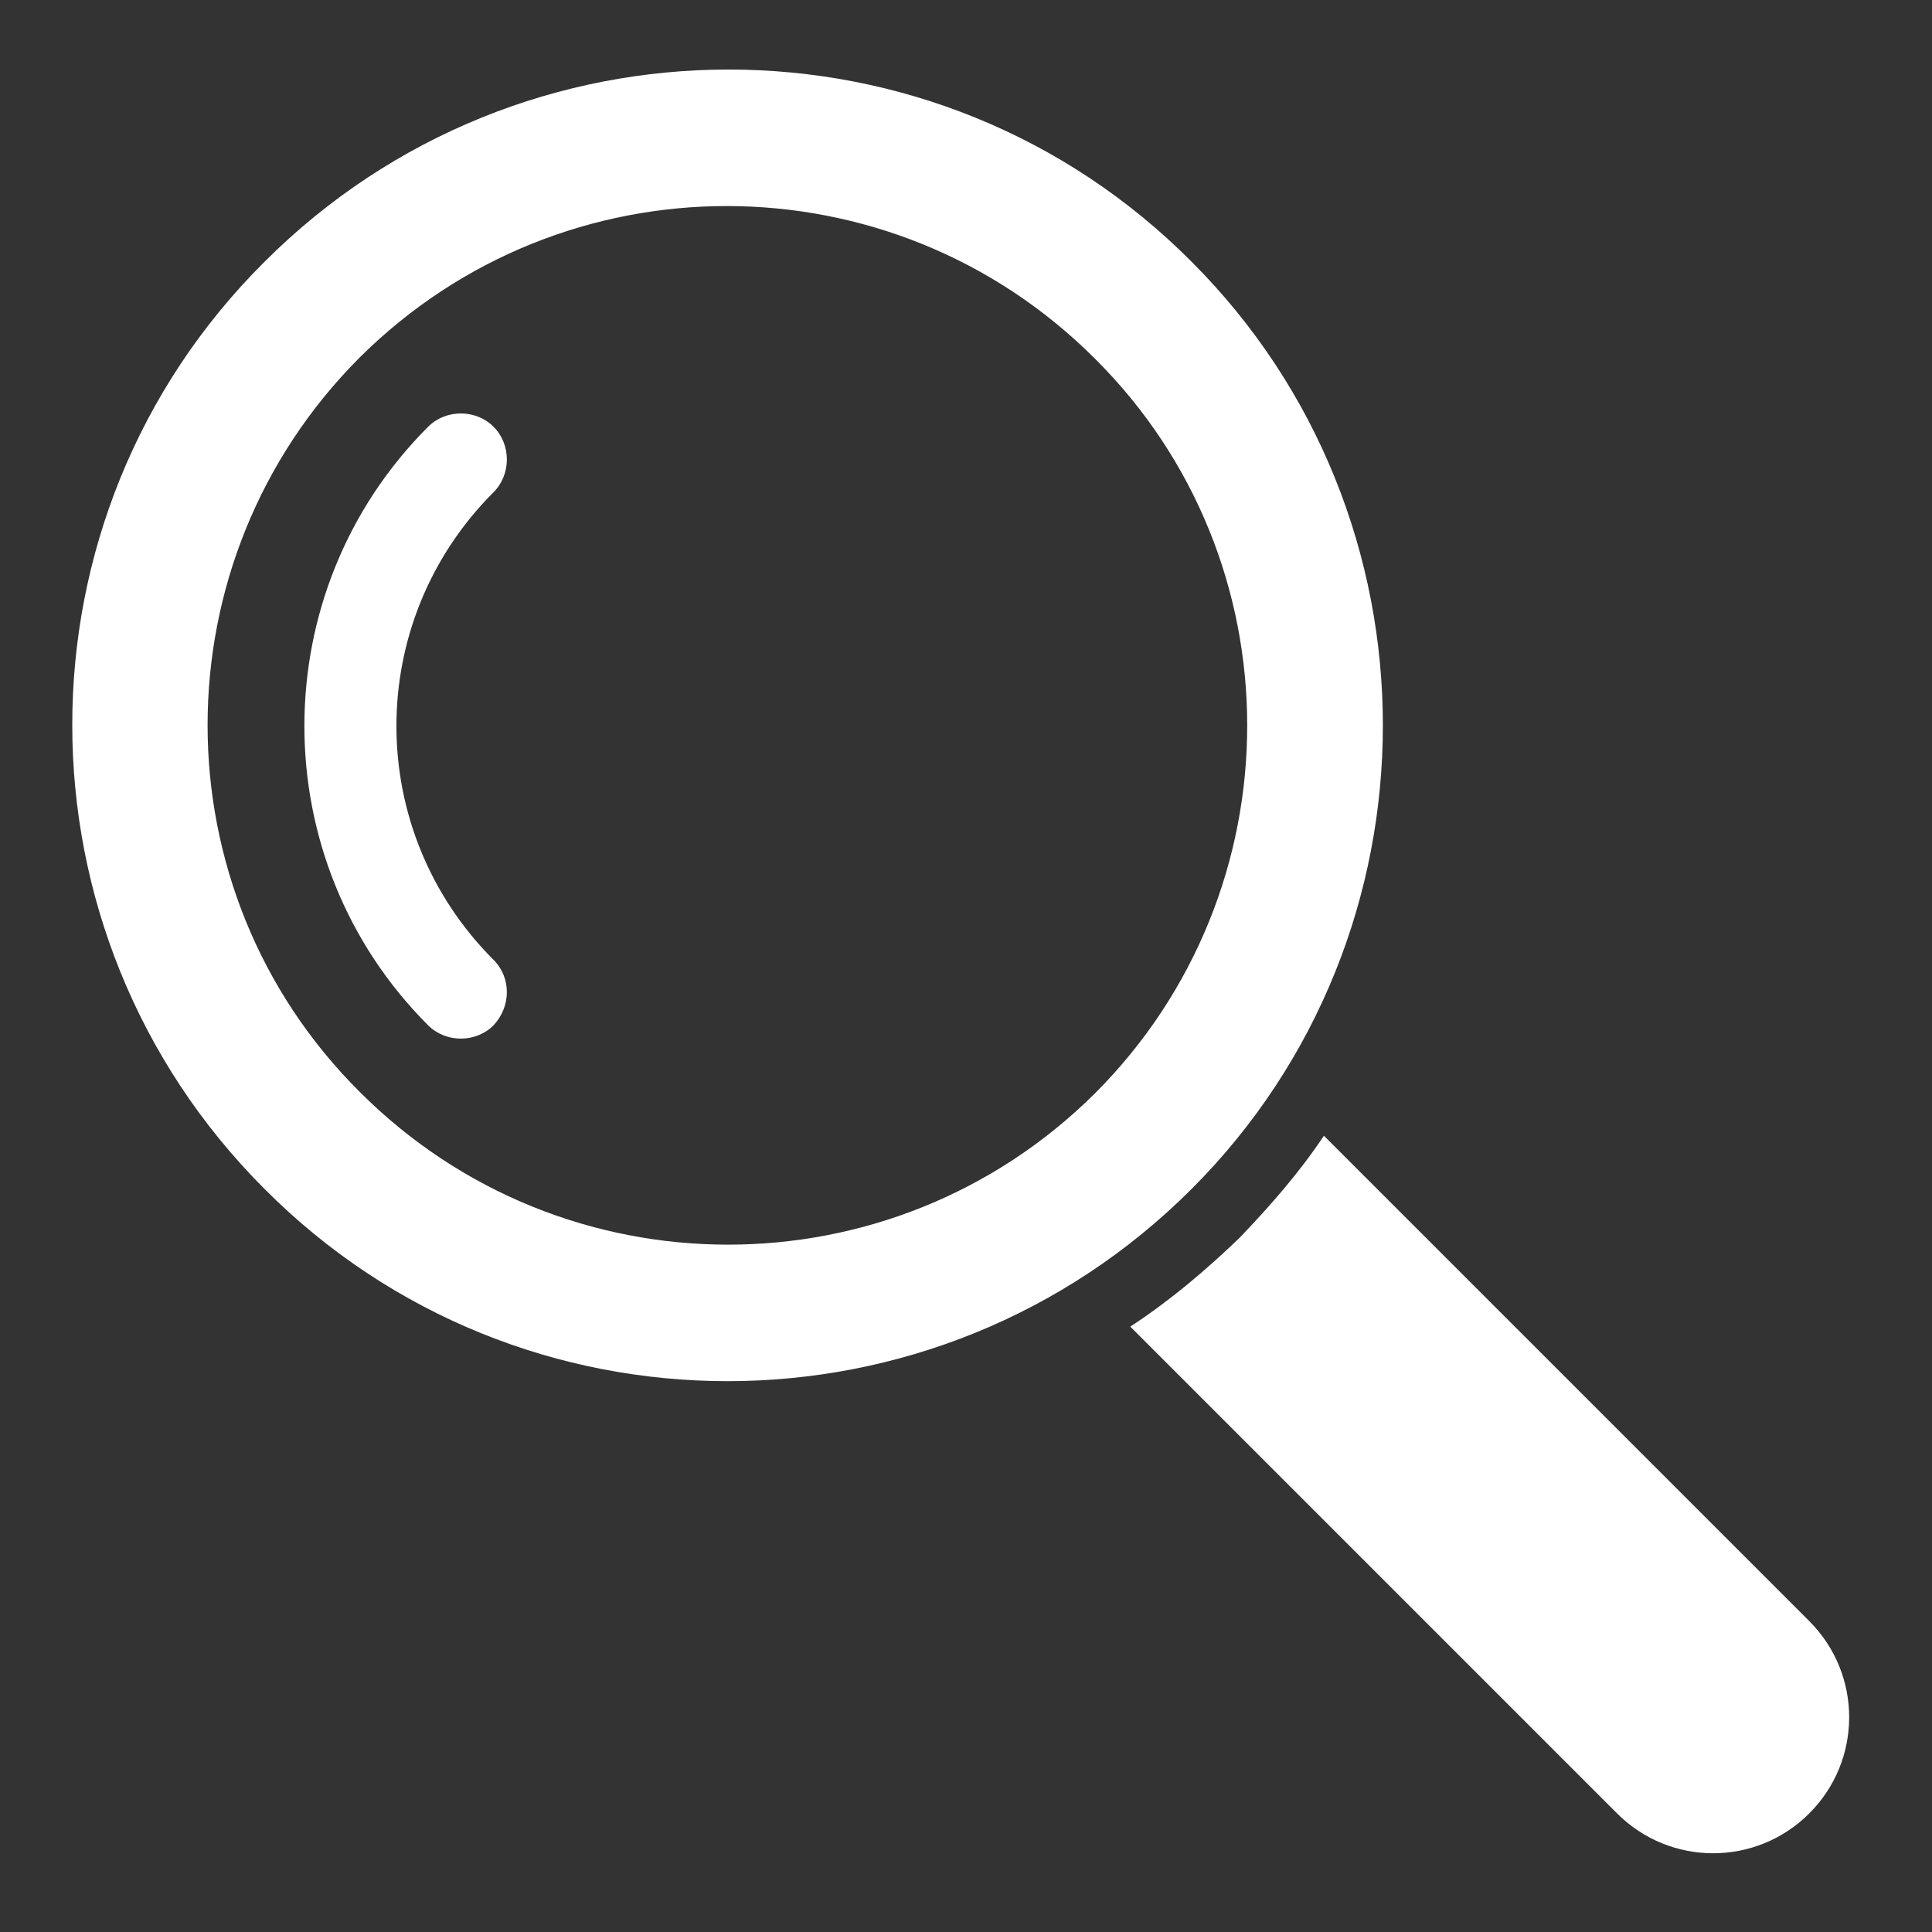
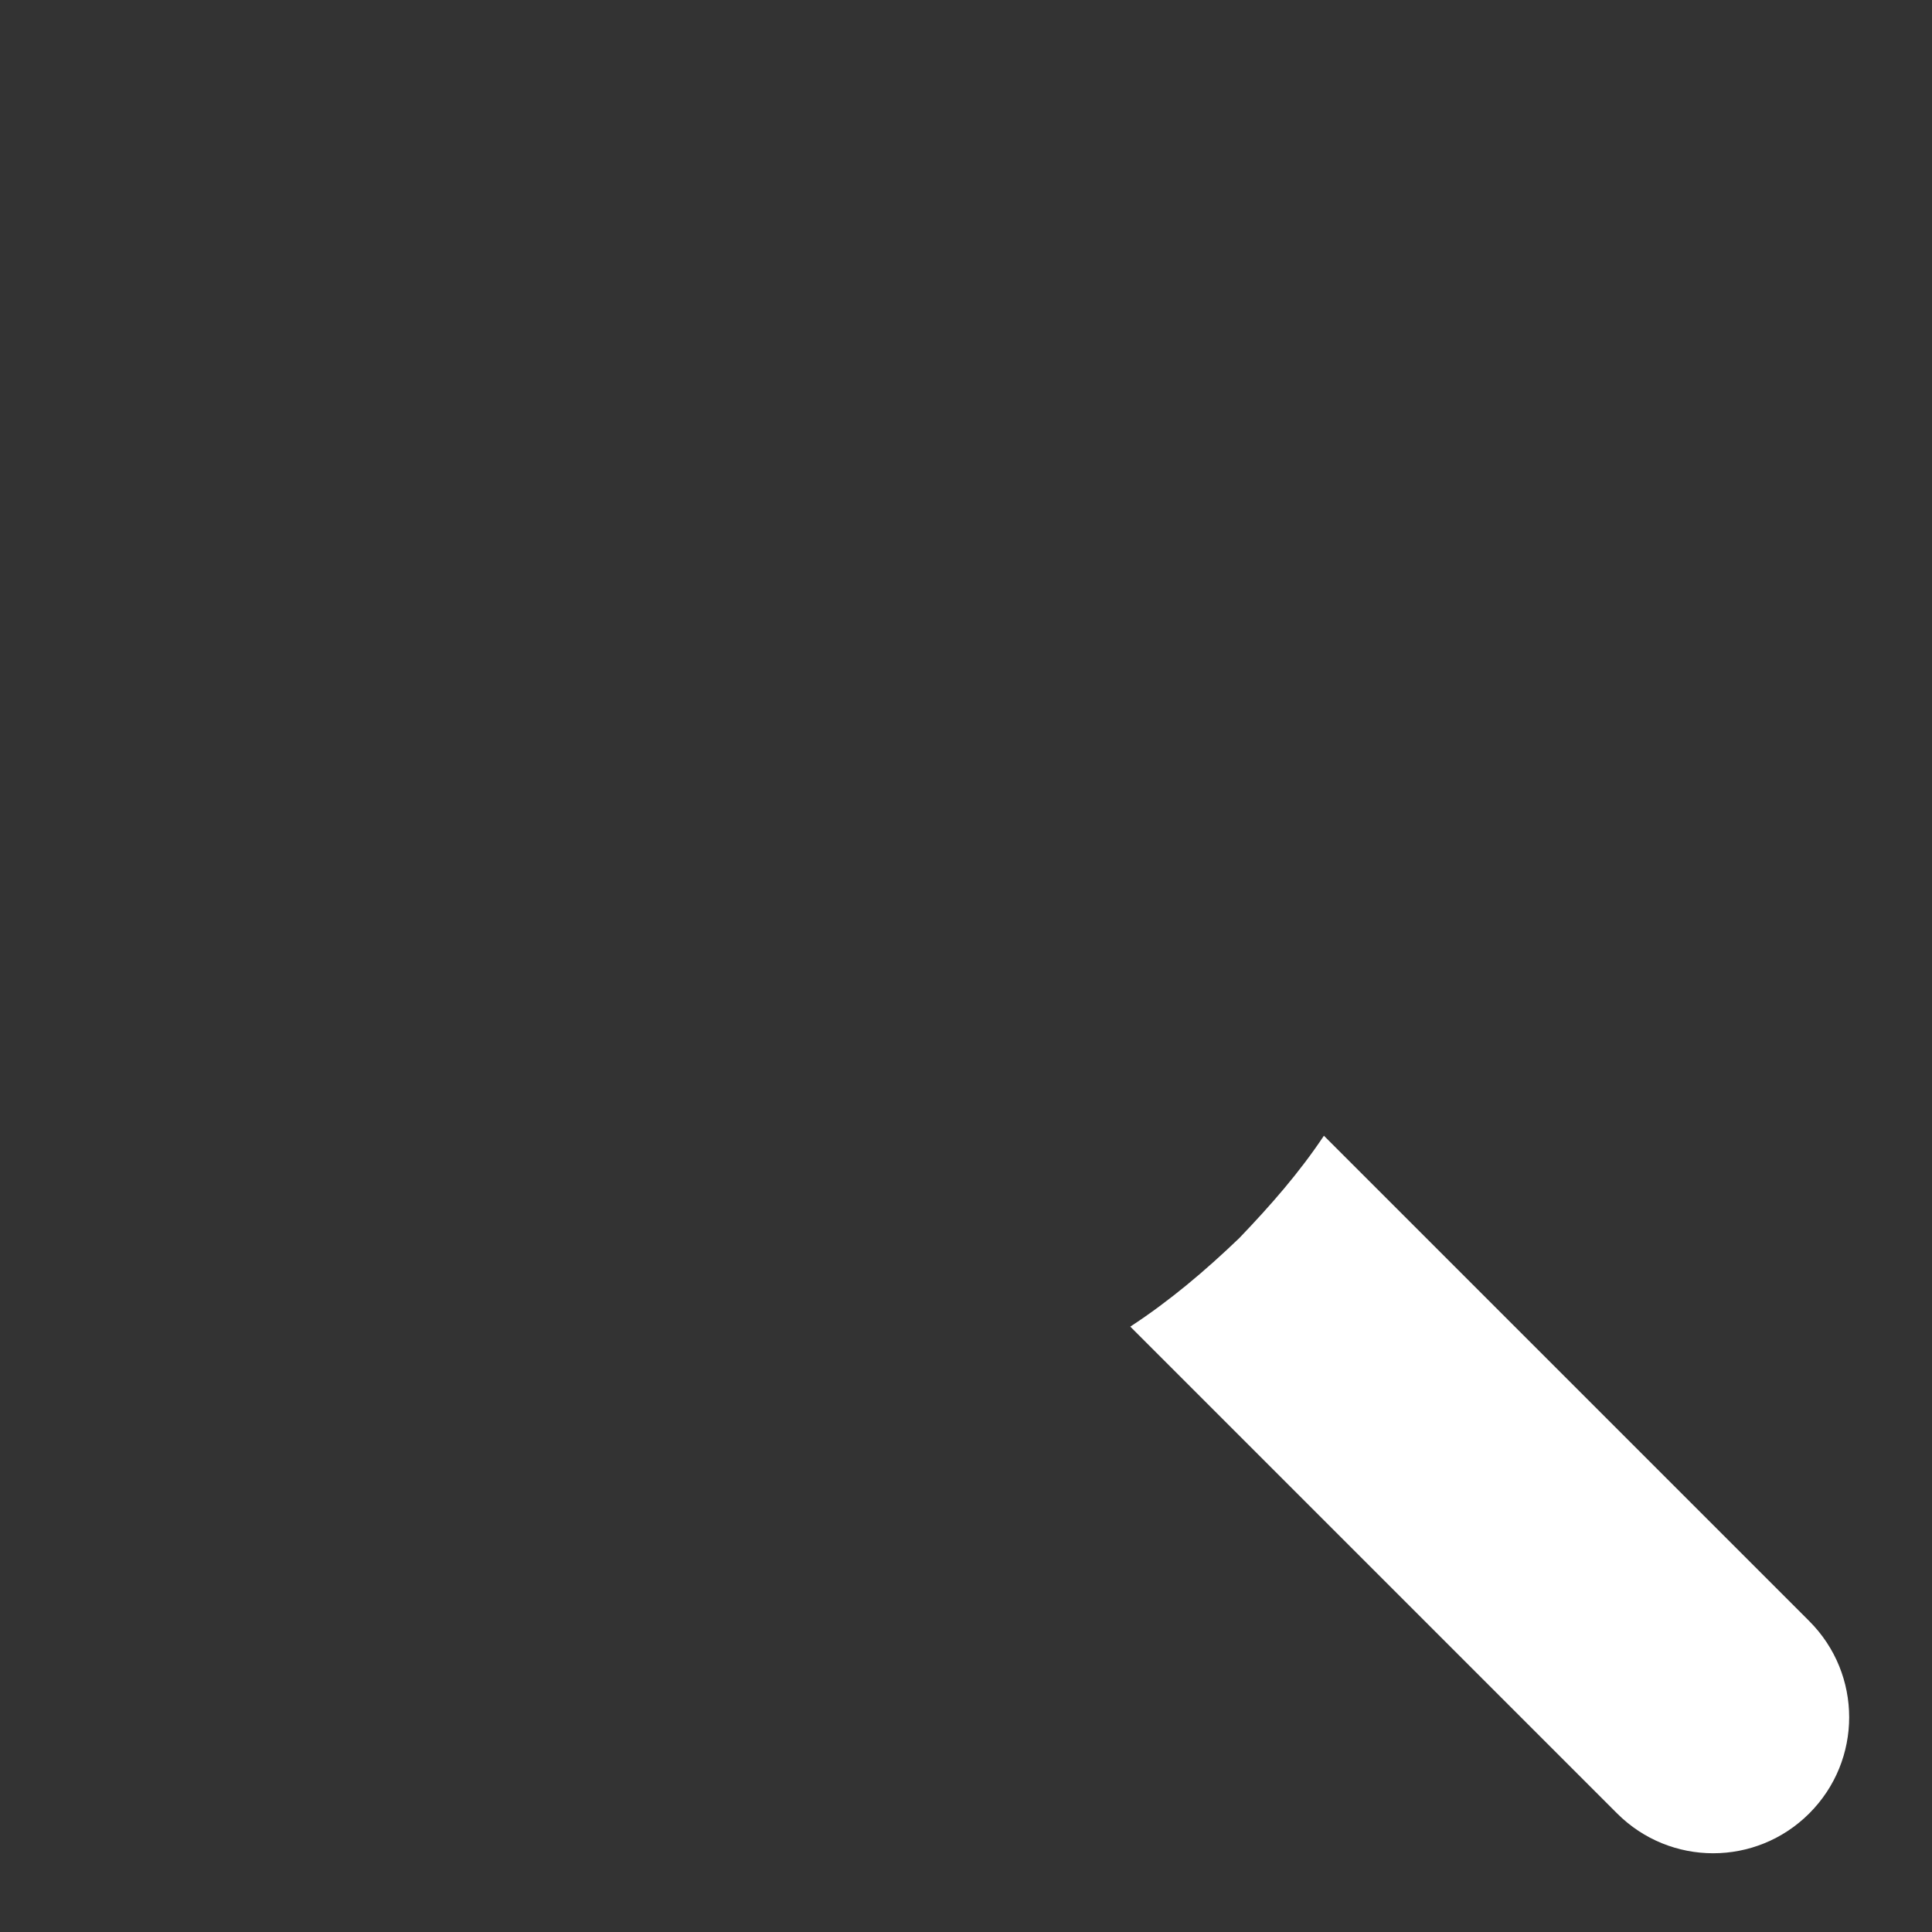
<svg xmlns="http://www.w3.org/2000/svg" version="1.1" id="Layer_1" x="0px" y="0px" viewBox="0 0 141.7 141.7" style="enable-background:new 0 0 141.7 141.7;" xml:space="preserve">
  <rect x="0" y="0" width="141.7" height="141.7" fill="#333333" stroke="none" />
  <style type="text/css">
	.st0{fill:#FFFFFF;}
</style>
  <g>
    <g>
      <path class="st0" d="M82.9,97.3l35.7,35.7c3.9,3.9,10.2,3.9,14.1,0c3.9-3.9,3.9-10.2,0-14.1L97.1,83.3c-1.8,2.7-3.9,5.1-6.2,7.5    C88.4,93.2,85.8,95.4,82.9,97.3z" />
    </g>
    <g>
-       <path class="st0" d="M87.4,87.2c-18.8,18.8-49.3,18.8-68,0c-18.8-18.8-18.8-49.3,0-68c18.8-18.8,49.3-18.8,68,0    C106.1,37.9,106.1,68.5,87.4,87.2z M26.4,26.2c-14.9,14.9-14.9,39.1,0,53.9C41.3,95,65.4,95,80.3,80.2c14.9-14.9,14.9-39.1,0-53.9    C65.4,11.4,41.3,11.4,26.4,26.2z" />
-     </g>
+       </g>
    <g>
-       <path class="st0" d="M36.2,75.2c-1.3,1.3-3.5,1.3-4.8,0c-12.1-12.1-12.1-31.8,0-43.9c1.3-1.3,3.5-1.3,4.8,0c1.3,1.3,1.3,3.5,0,4.8    c-9.5,9.5-9.5,24.8,0,34.3C37.5,71.7,37.5,73.8,36.2,75.2z" />
-     </g>
+       </g>
  </g>
</svg>